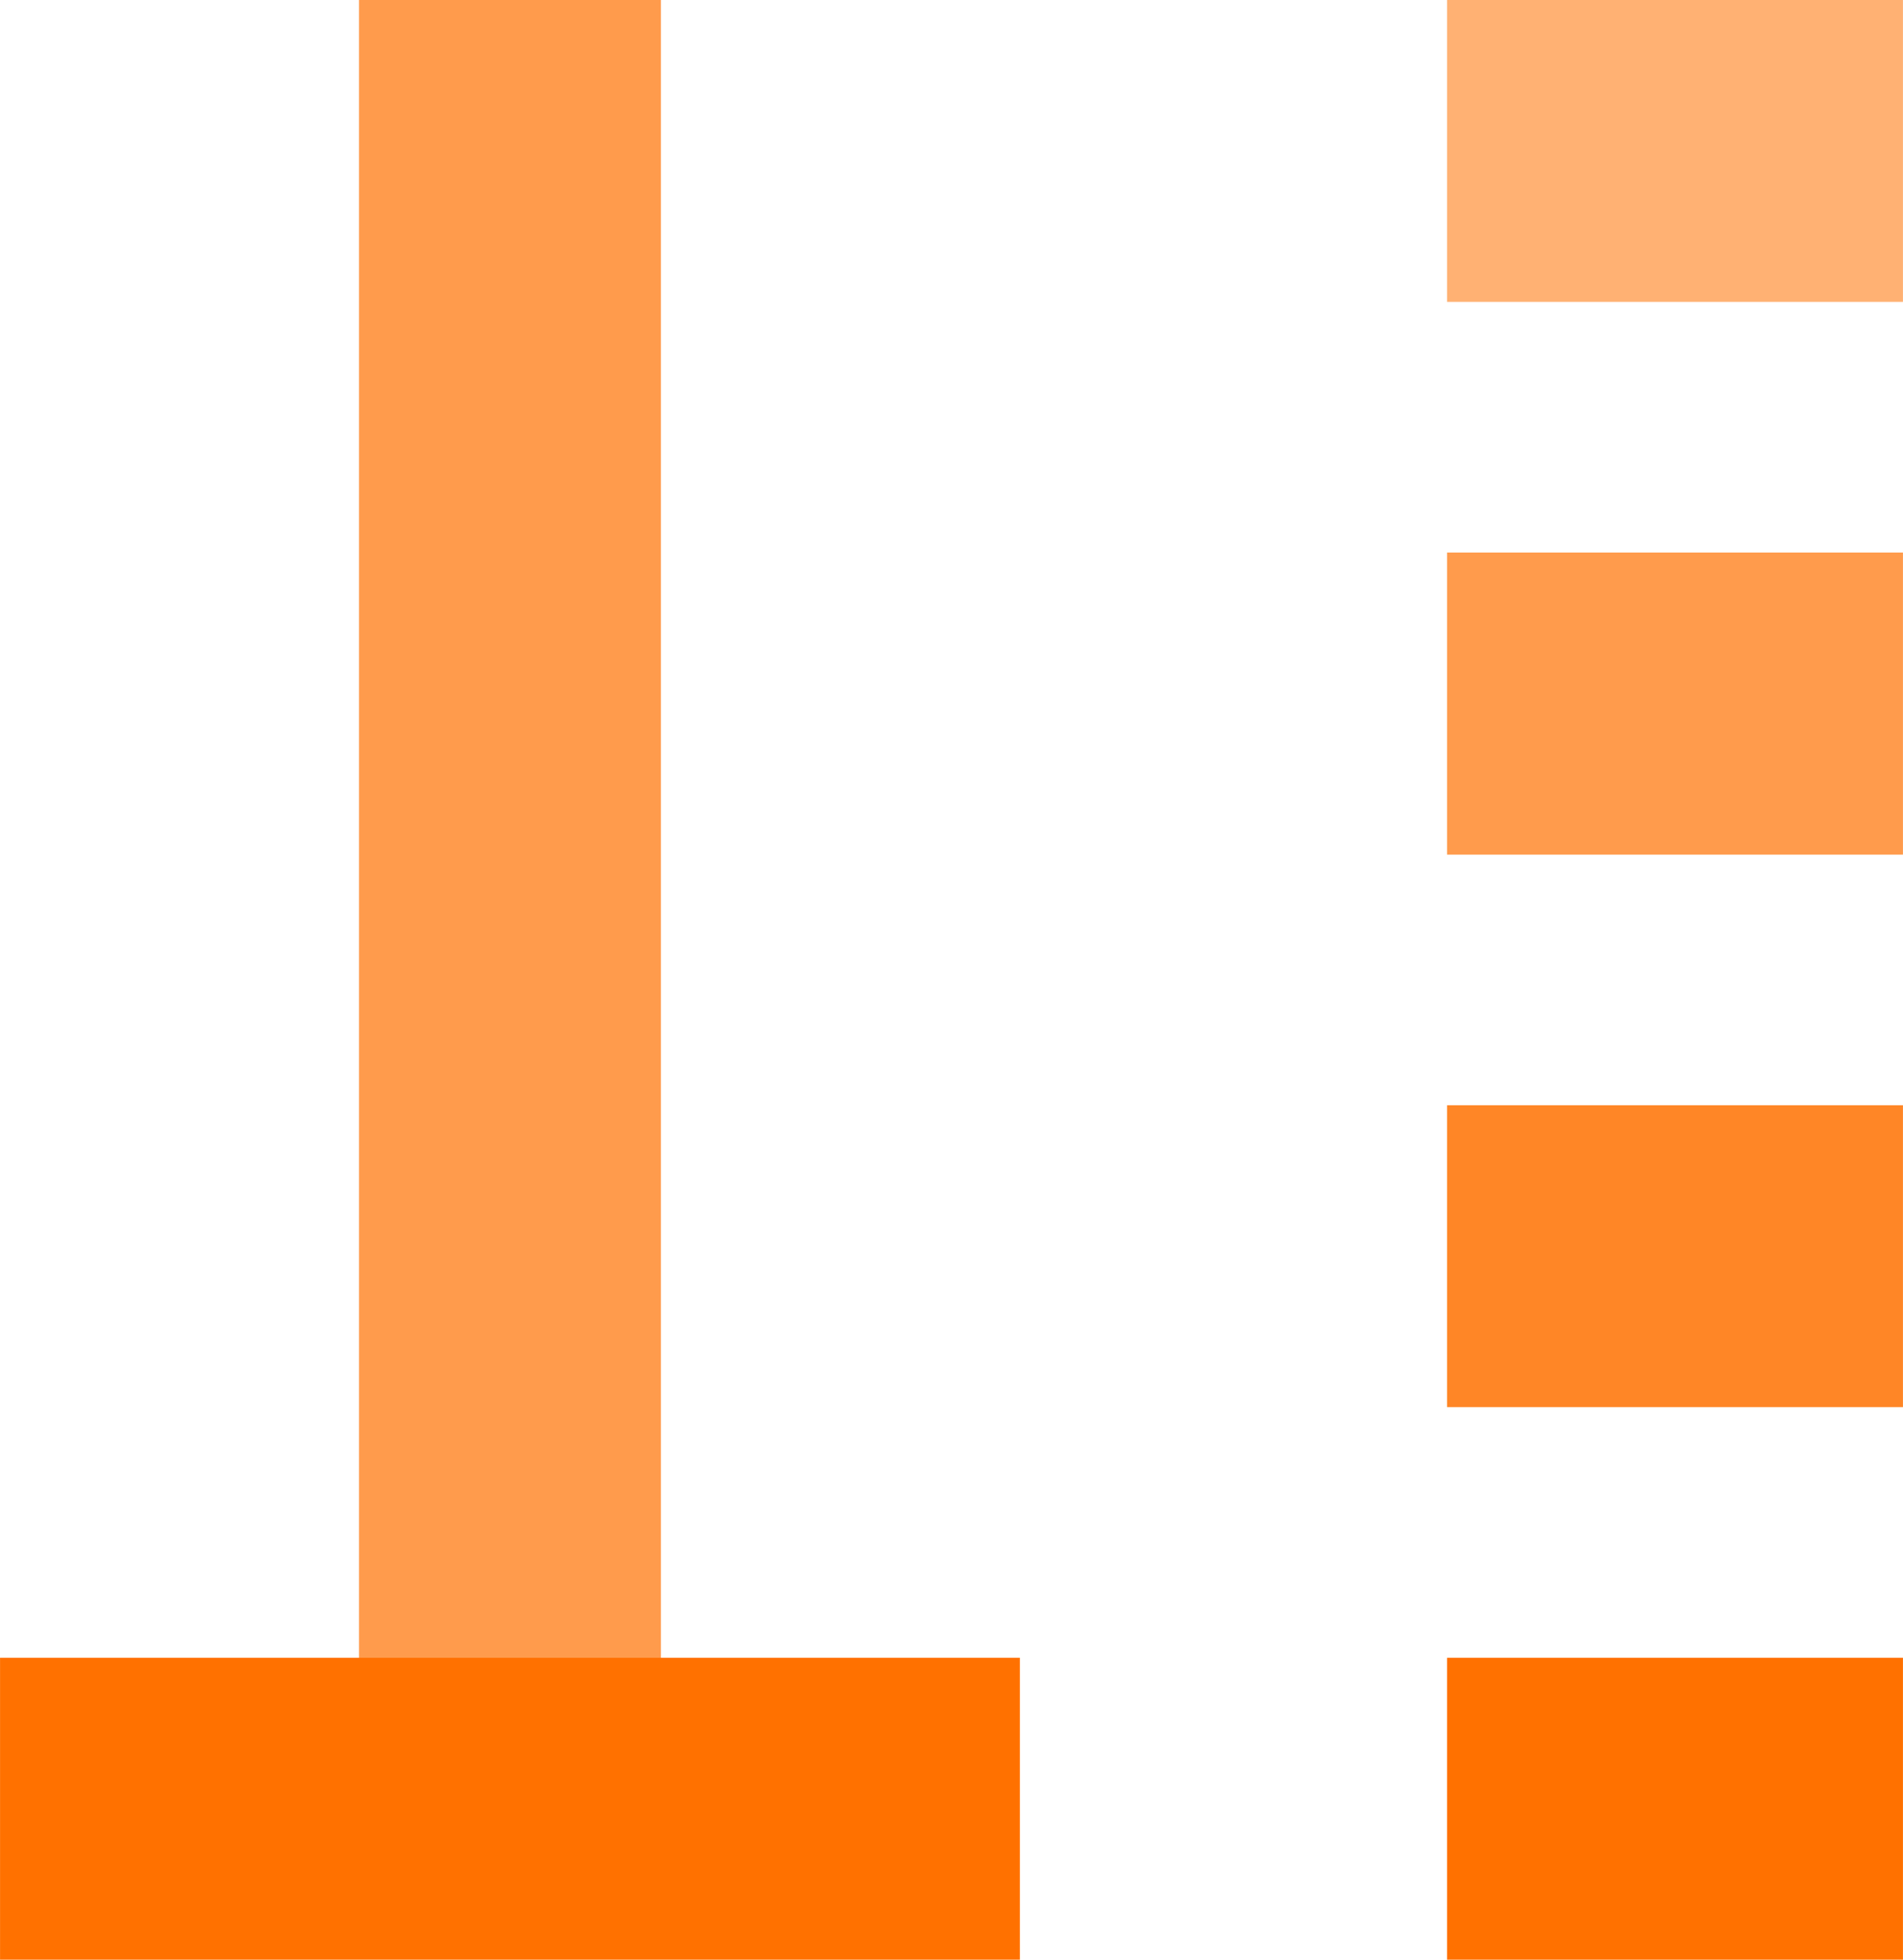
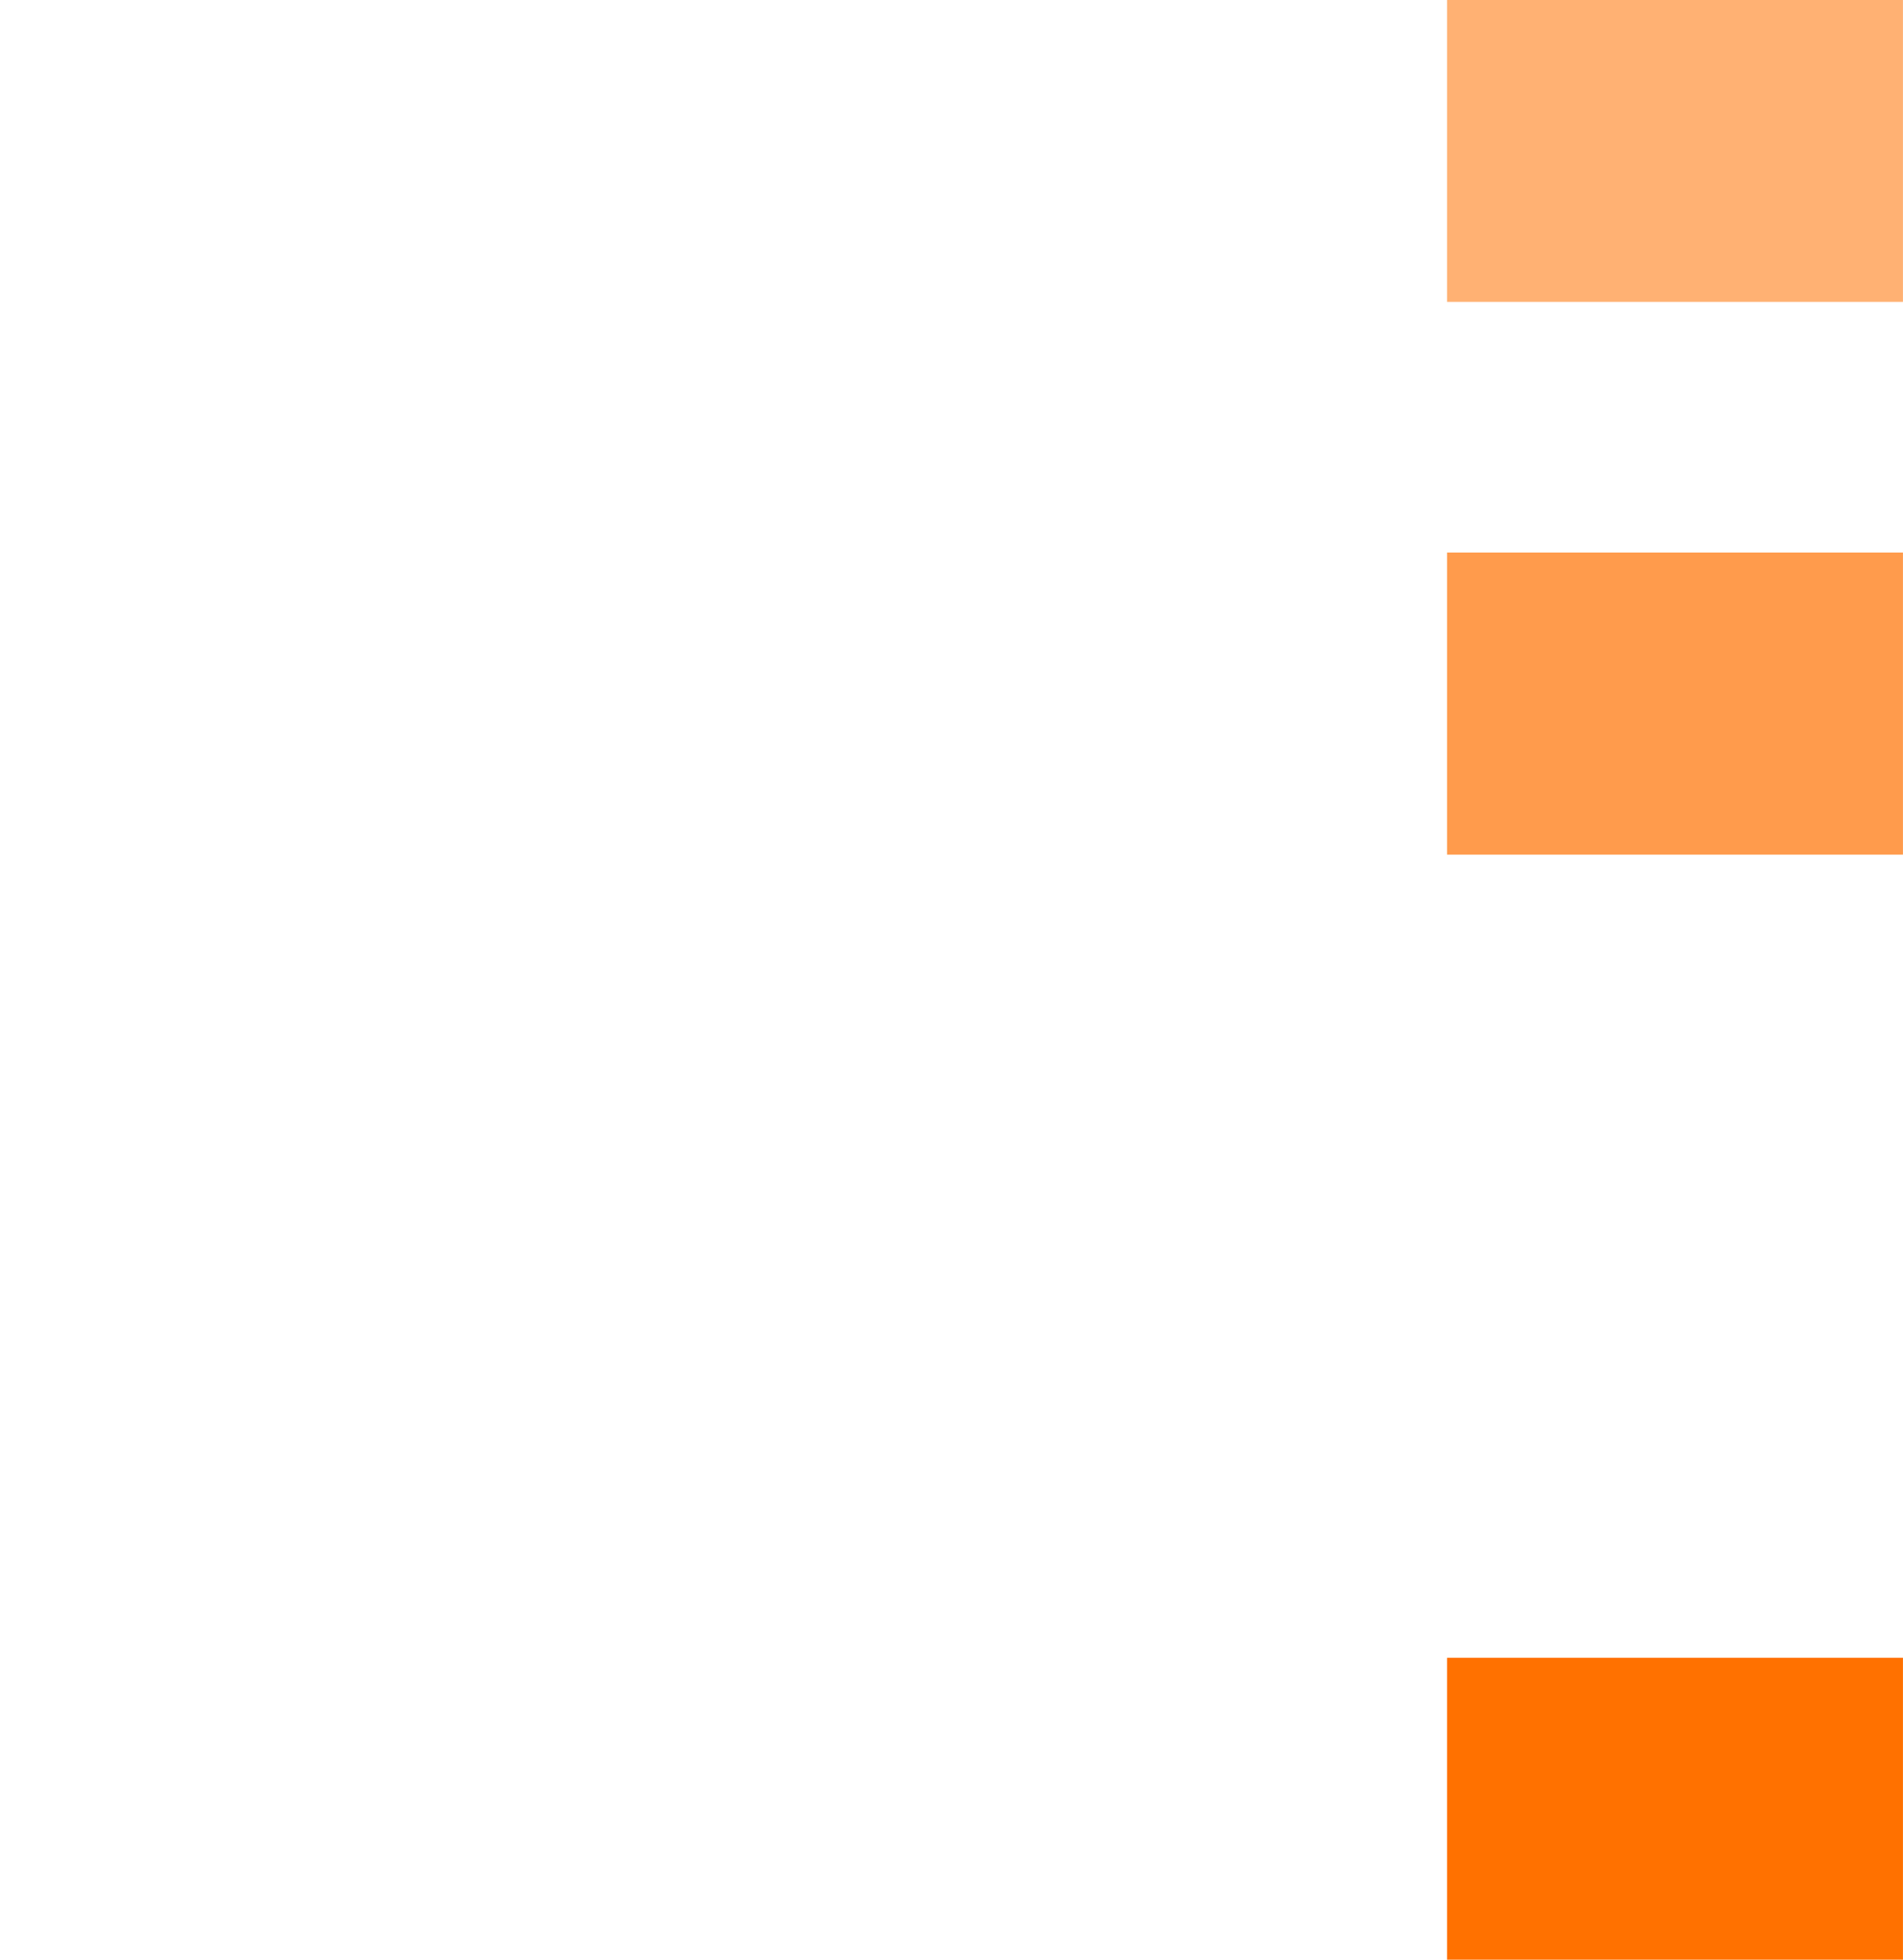
<svg xmlns="http://www.w3.org/2000/svg" xml:space="preserve" width="88.371mm" height="91.017mm" version="1.1" style="shape-rendering:geometricPrecision; text-rendering:geometricPrecision; image-rendering:optimizeQuality; fill-rule:evenodd; clip-rule:evenodd" viewBox="0 0 8837 9102">
  <defs>
    <style type="text/css">
   
    .fil1 {fill:#FF7100}
    .fil3 {fill:#FF7100;fill-opacity:0.549}
    .fil0 {fill:#FF7100;fill-opacity:0.702}
    .fil2 {fill:#FF7100;fill-opacity:0.851}
   
  </style>
  </defs>
  <g id="Layer_x0020_1">
-     <polygon class="fil0" points="1667,7726 3069,7726 3069,0 1667,0 " />
    <rect class="fil1" x="6720" y="7699" width="2117" height="1402" />
-     <polygon class="fil2" points="6720,6535 8837,6535 8837,5133 6720,5133 " />
    <polygon class="fil0" points="6720,3969 8837,3969 8837,2566 6720,2566 " />
    <polygon class="fil3" points="6720,1402 8837,1402 8837,0 6720,0 " />
-     <rect class="fil1" y="7699" width="4736" height="1402" />
    <g id="_2643008605376">
  </g>
    <g id="_2643008605600">
  </g>
    <g id="_2643008606048">
  </g>
    <g id="_2643008606336">
  </g>
    <g id="_2643008605280">
  </g>
    <g id="_2643008607296">
  </g>
    <g id="_2643008606848">
  </g>
    <g id="_2643008608608">
  </g>
    <g id="_2643008606656">
  </g>
    <g id="_2643008608512">
  </g>
    <g id="_2643008608448">
  </g>
    <g id="_2643008607872">
  </g>
    <g id="_2643008609504">
  </g>
    <g id="_2643008609536">
  </g>
    <g id="_2643008609376">
  </g>
  </g>
</svg>